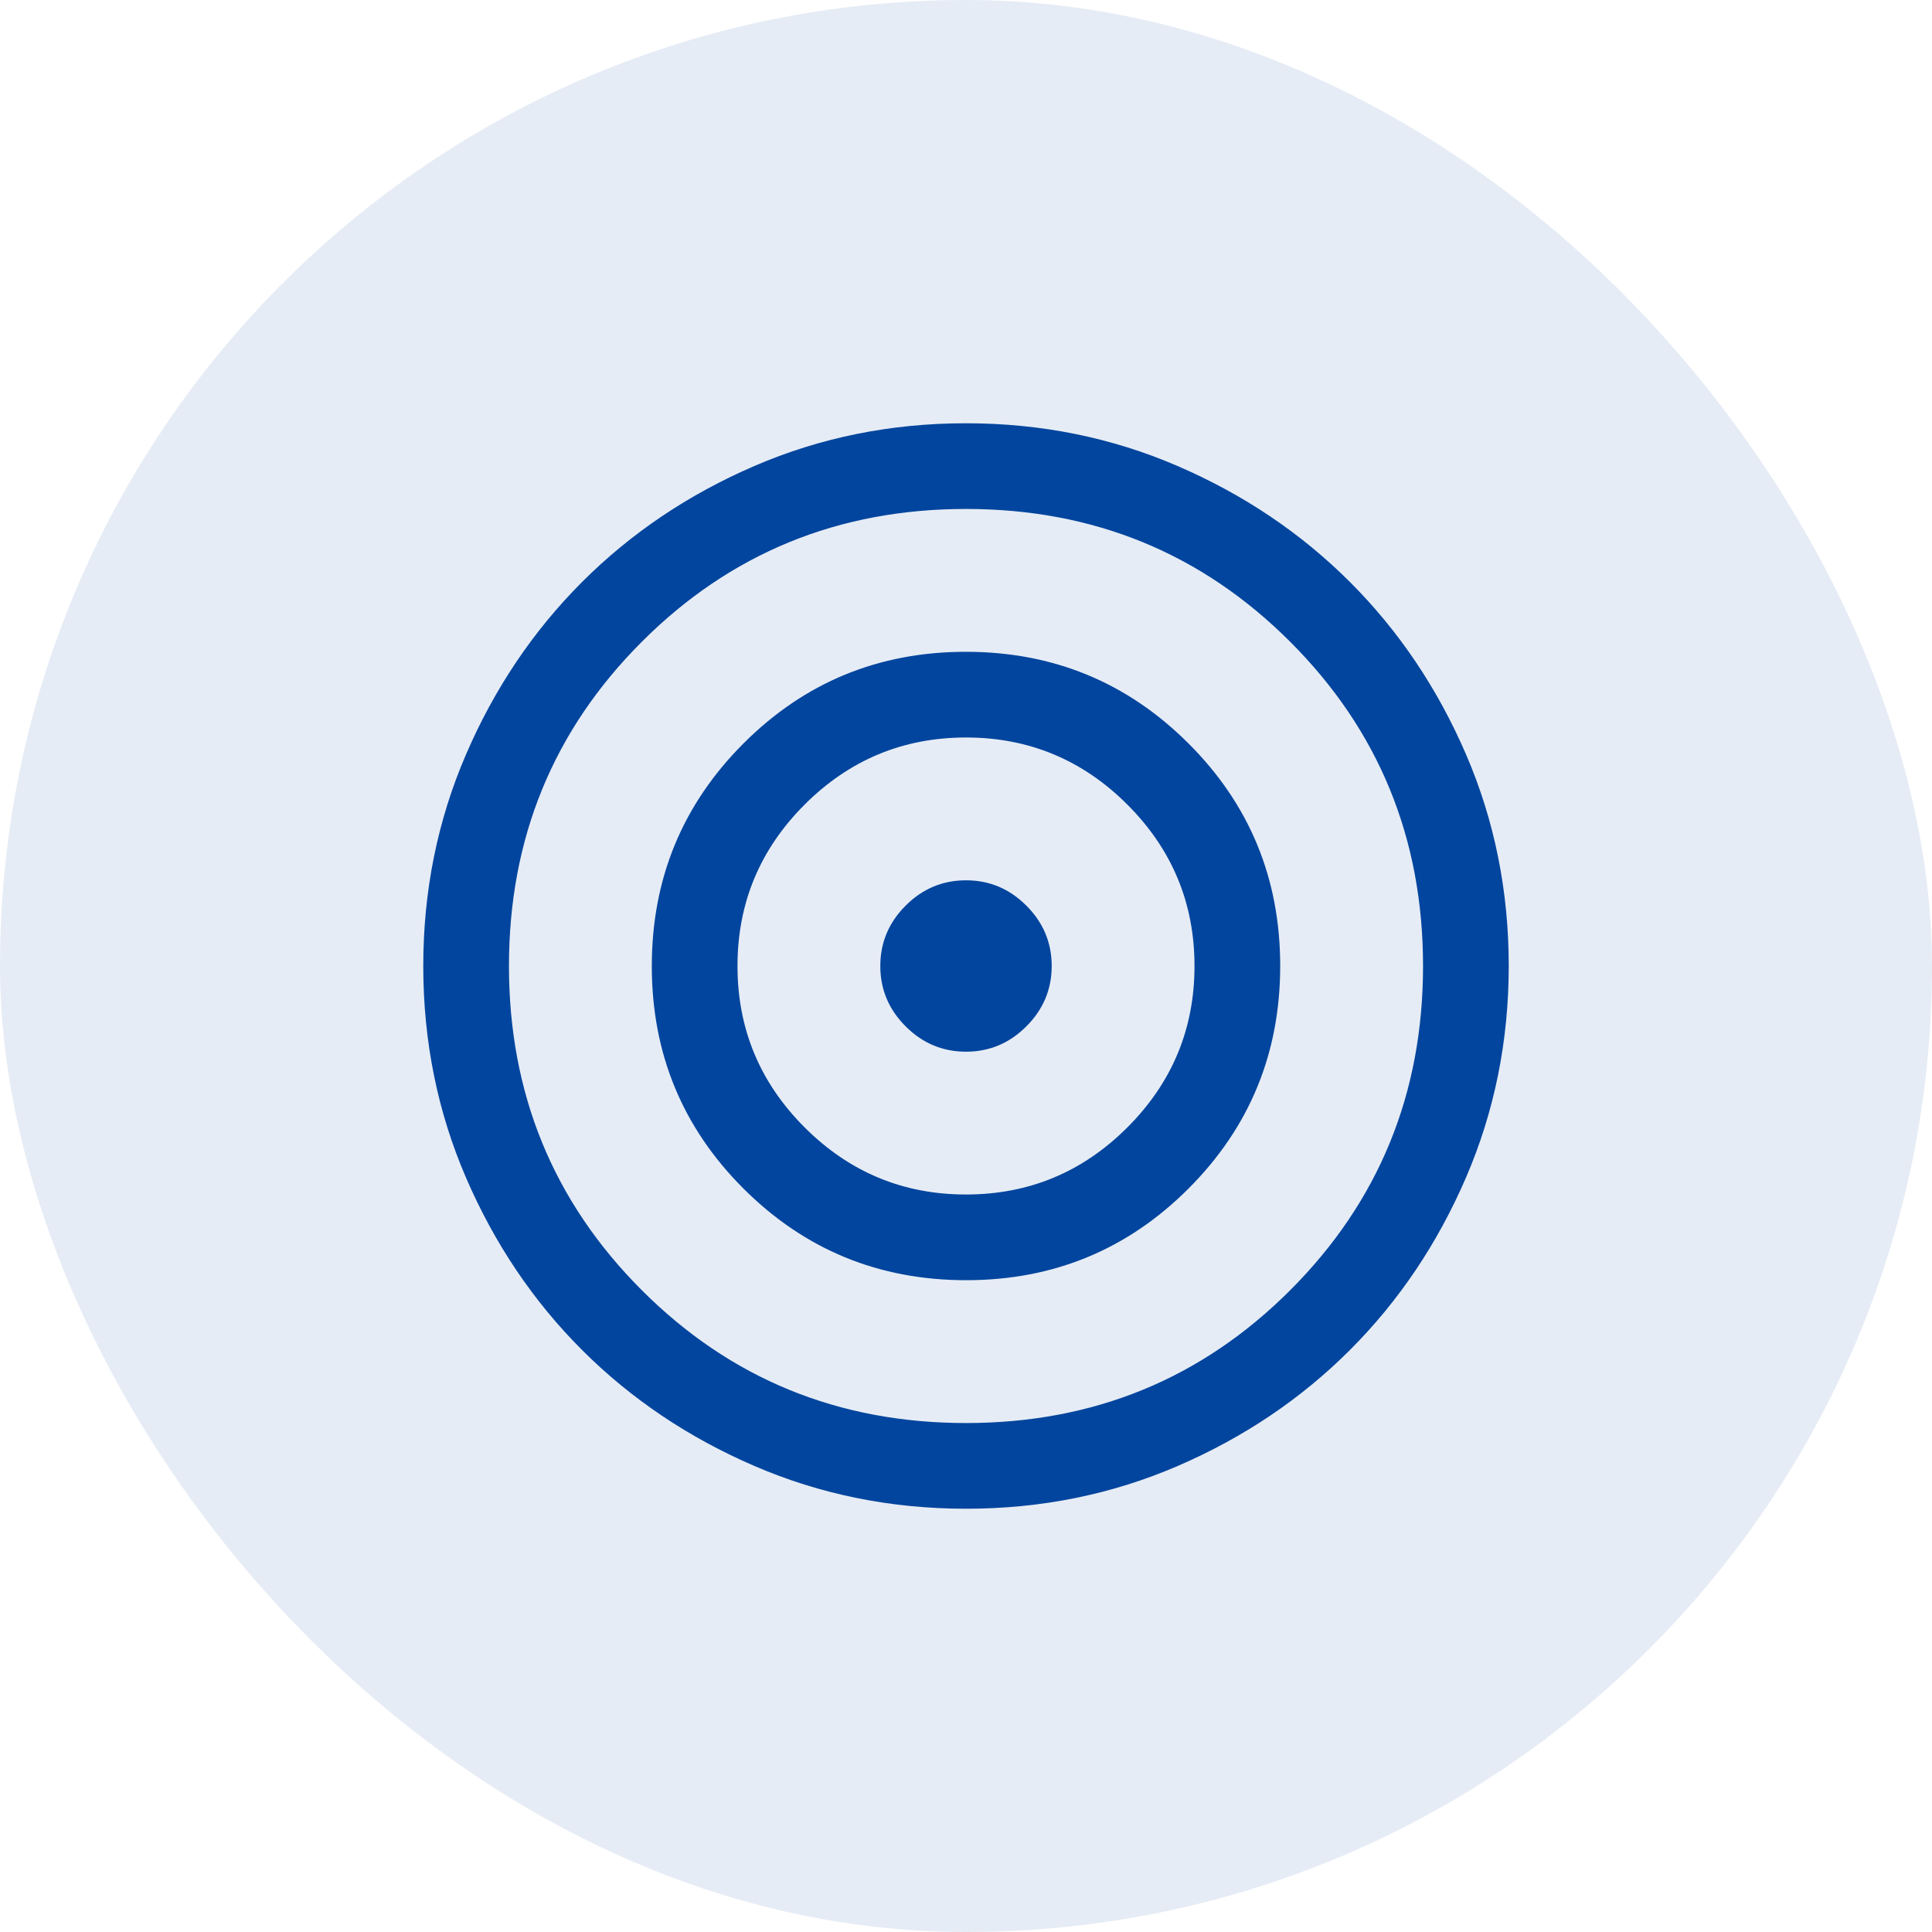
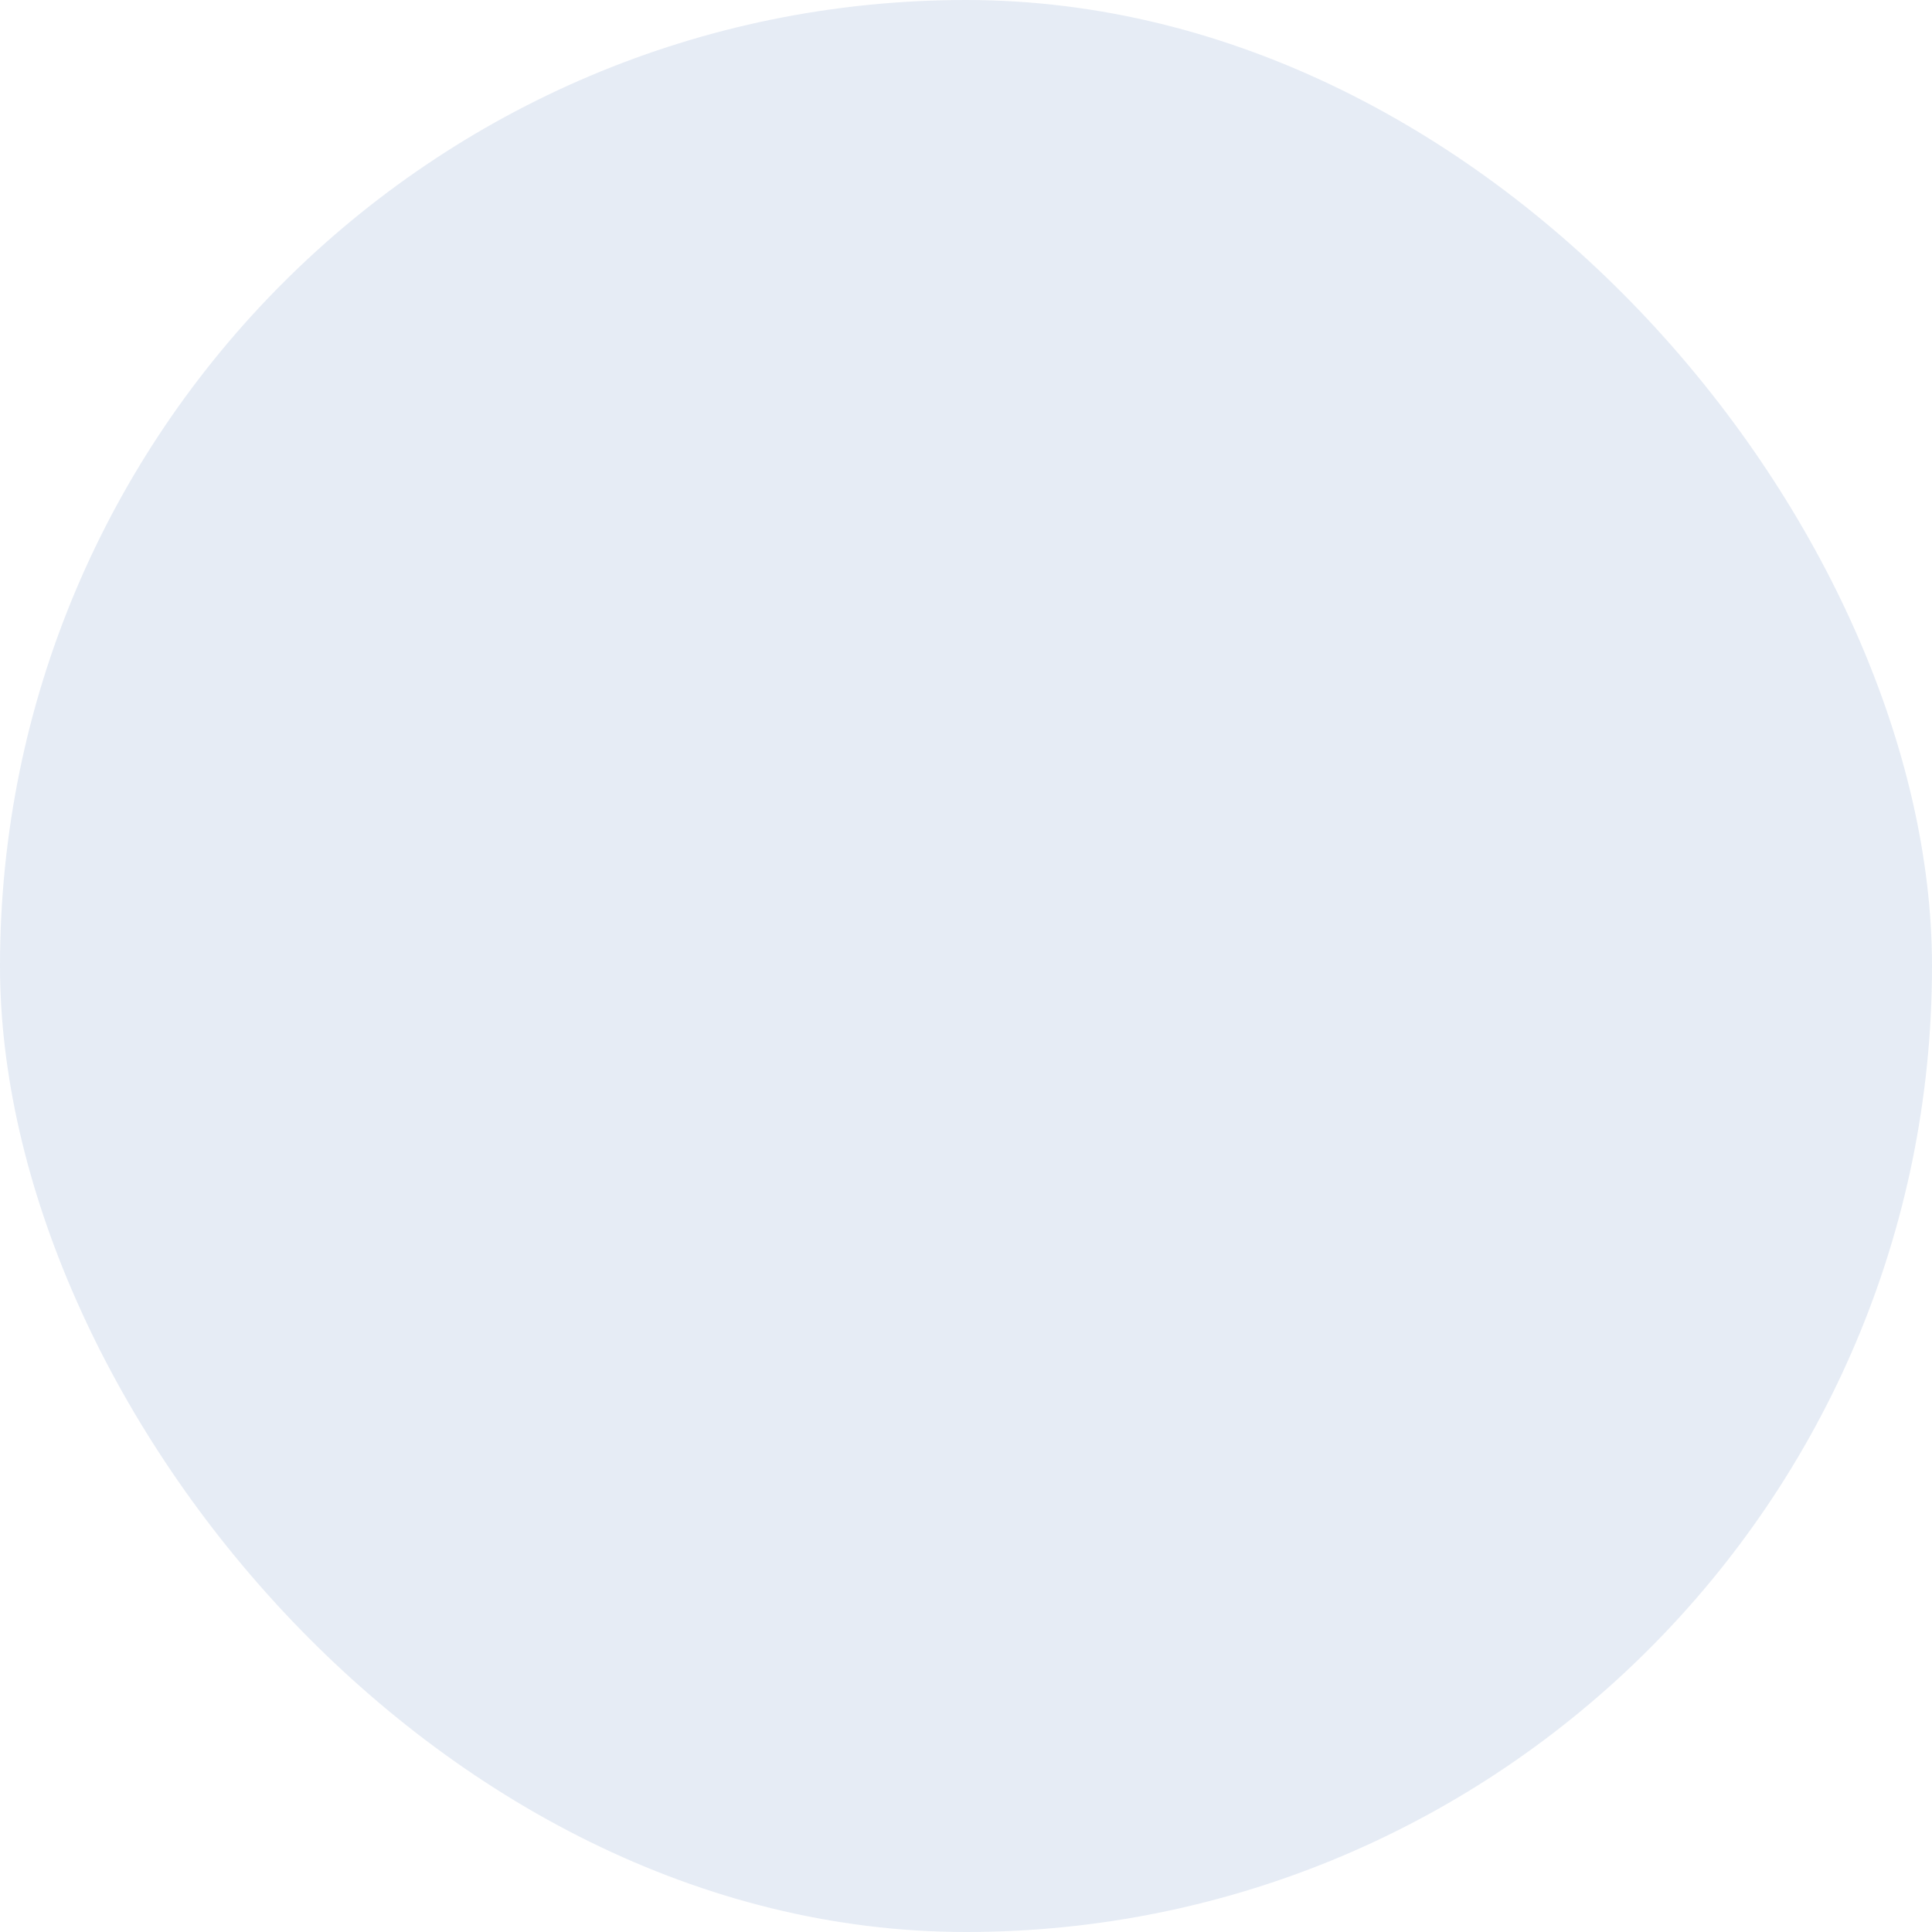
<svg xmlns="http://www.w3.org/2000/svg" width="62" height="62" viewBox="0 0 62 62" fill="none">
  <rect width="62" height="62" rx="31" fill="#02459E" fill-opacity="0.1" />
-   <path d="M31.003 48.417C28.594 48.417 26.33 47.96 24.21 47.045C22.091 46.131 20.247 44.89 18.679 43.323C17.111 41.756 15.87 39.913 14.955 37.794C14.041 35.676 13.583 33.412 13.583 31.003C13.583 28.594 14.04 26.33 14.955 24.21C15.869 22.091 17.11 20.247 18.677 18.679C20.244 17.111 22.087 15.87 24.206 14.955C26.324 14.041 28.588 13.583 30.997 13.583C33.406 13.583 35.67 14.04 37.79 14.955C39.909 15.869 41.753 17.11 43.321 18.677C44.889 20.244 46.13 22.087 47.045 24.206C47.959 26.324 48.417 28.588 48.417 30.997C48.417 33.406 47.959 35.67 47.045 37.79C46.131 39.909 44.89 41.753 43.323 43.321C41.756 44.889 39.913 46.13 37.794 47.045C35.676 47.959 33.412 48.417 31.003 48.417ZM31 45.667C35.094 45.667 38.562 44.246 41.404 41.404C44.246 38.562 45.667 35.094 45.667 31C45.667 26.906 44.246 23.438 41.404 20.596C38.562 17.754 35.094 16.333 31 16.333C26.905 16.333 23.438 17.754 20.596 20.596C17.754 23.438 16.333 26.906 16.333 31C16.333 35.094 17.754 38.562 20.596 41.404C23.438 44.246 26.905 45.667 31 45.667ZM31.004 41.083C28.204 41.083 25.823 40.103 23.86 38.144C21.898 36.184 20.917 33.804 20.917 31.004C20.917 28.204 21.897 25.823 23.856 23.861C25.816 21.898 28.196 20.917 30.996 20.917C33.796 20.917 36.177 21.897 38.139 23.857C40.102 25.816 41.083 28.196 41.083 30.996C41.083 33.796 40.103 36.177 38.144 38.139C36.184 40.102 33.804 41.083 31.004 41.083ZM31 38.333C33.017 38.333 34.743 37.615 36.179 36.179C37.615 34.743 38.333 33.017 38.333 31C38.333 28.983 37.615 27.257 36.179 25.821C34.743 24.385 33.017 23.667 31 23.667C28.983 23.667 27.257 24.385 25.821 25.821C24.385 27.257 23.667 28.983 23.667 31C23.667 33.017 24.385 34.743 25.821 36.179C27.257 37.615 28.983 38.333 31 38.333ZM31 33.75C30.25 33.75 29.604 33.479 29.063 32.937C28.521 32.396 28.25 31.75 28.25 31C28.25 30.25 28.521 29.604 29.063 29.063C29.604 28.521 30.25 28.25 31 28.25C31.75 28.25 32.396 28.521 32.937 29.063C33.479 29.604 33.75 30.25 33.75 31C33.75 31.75 33.479 32.396 32.937 32.937C32.396 33.479 31.75 33.75 31 33.75Z" fill="#02459E" />
</svg>